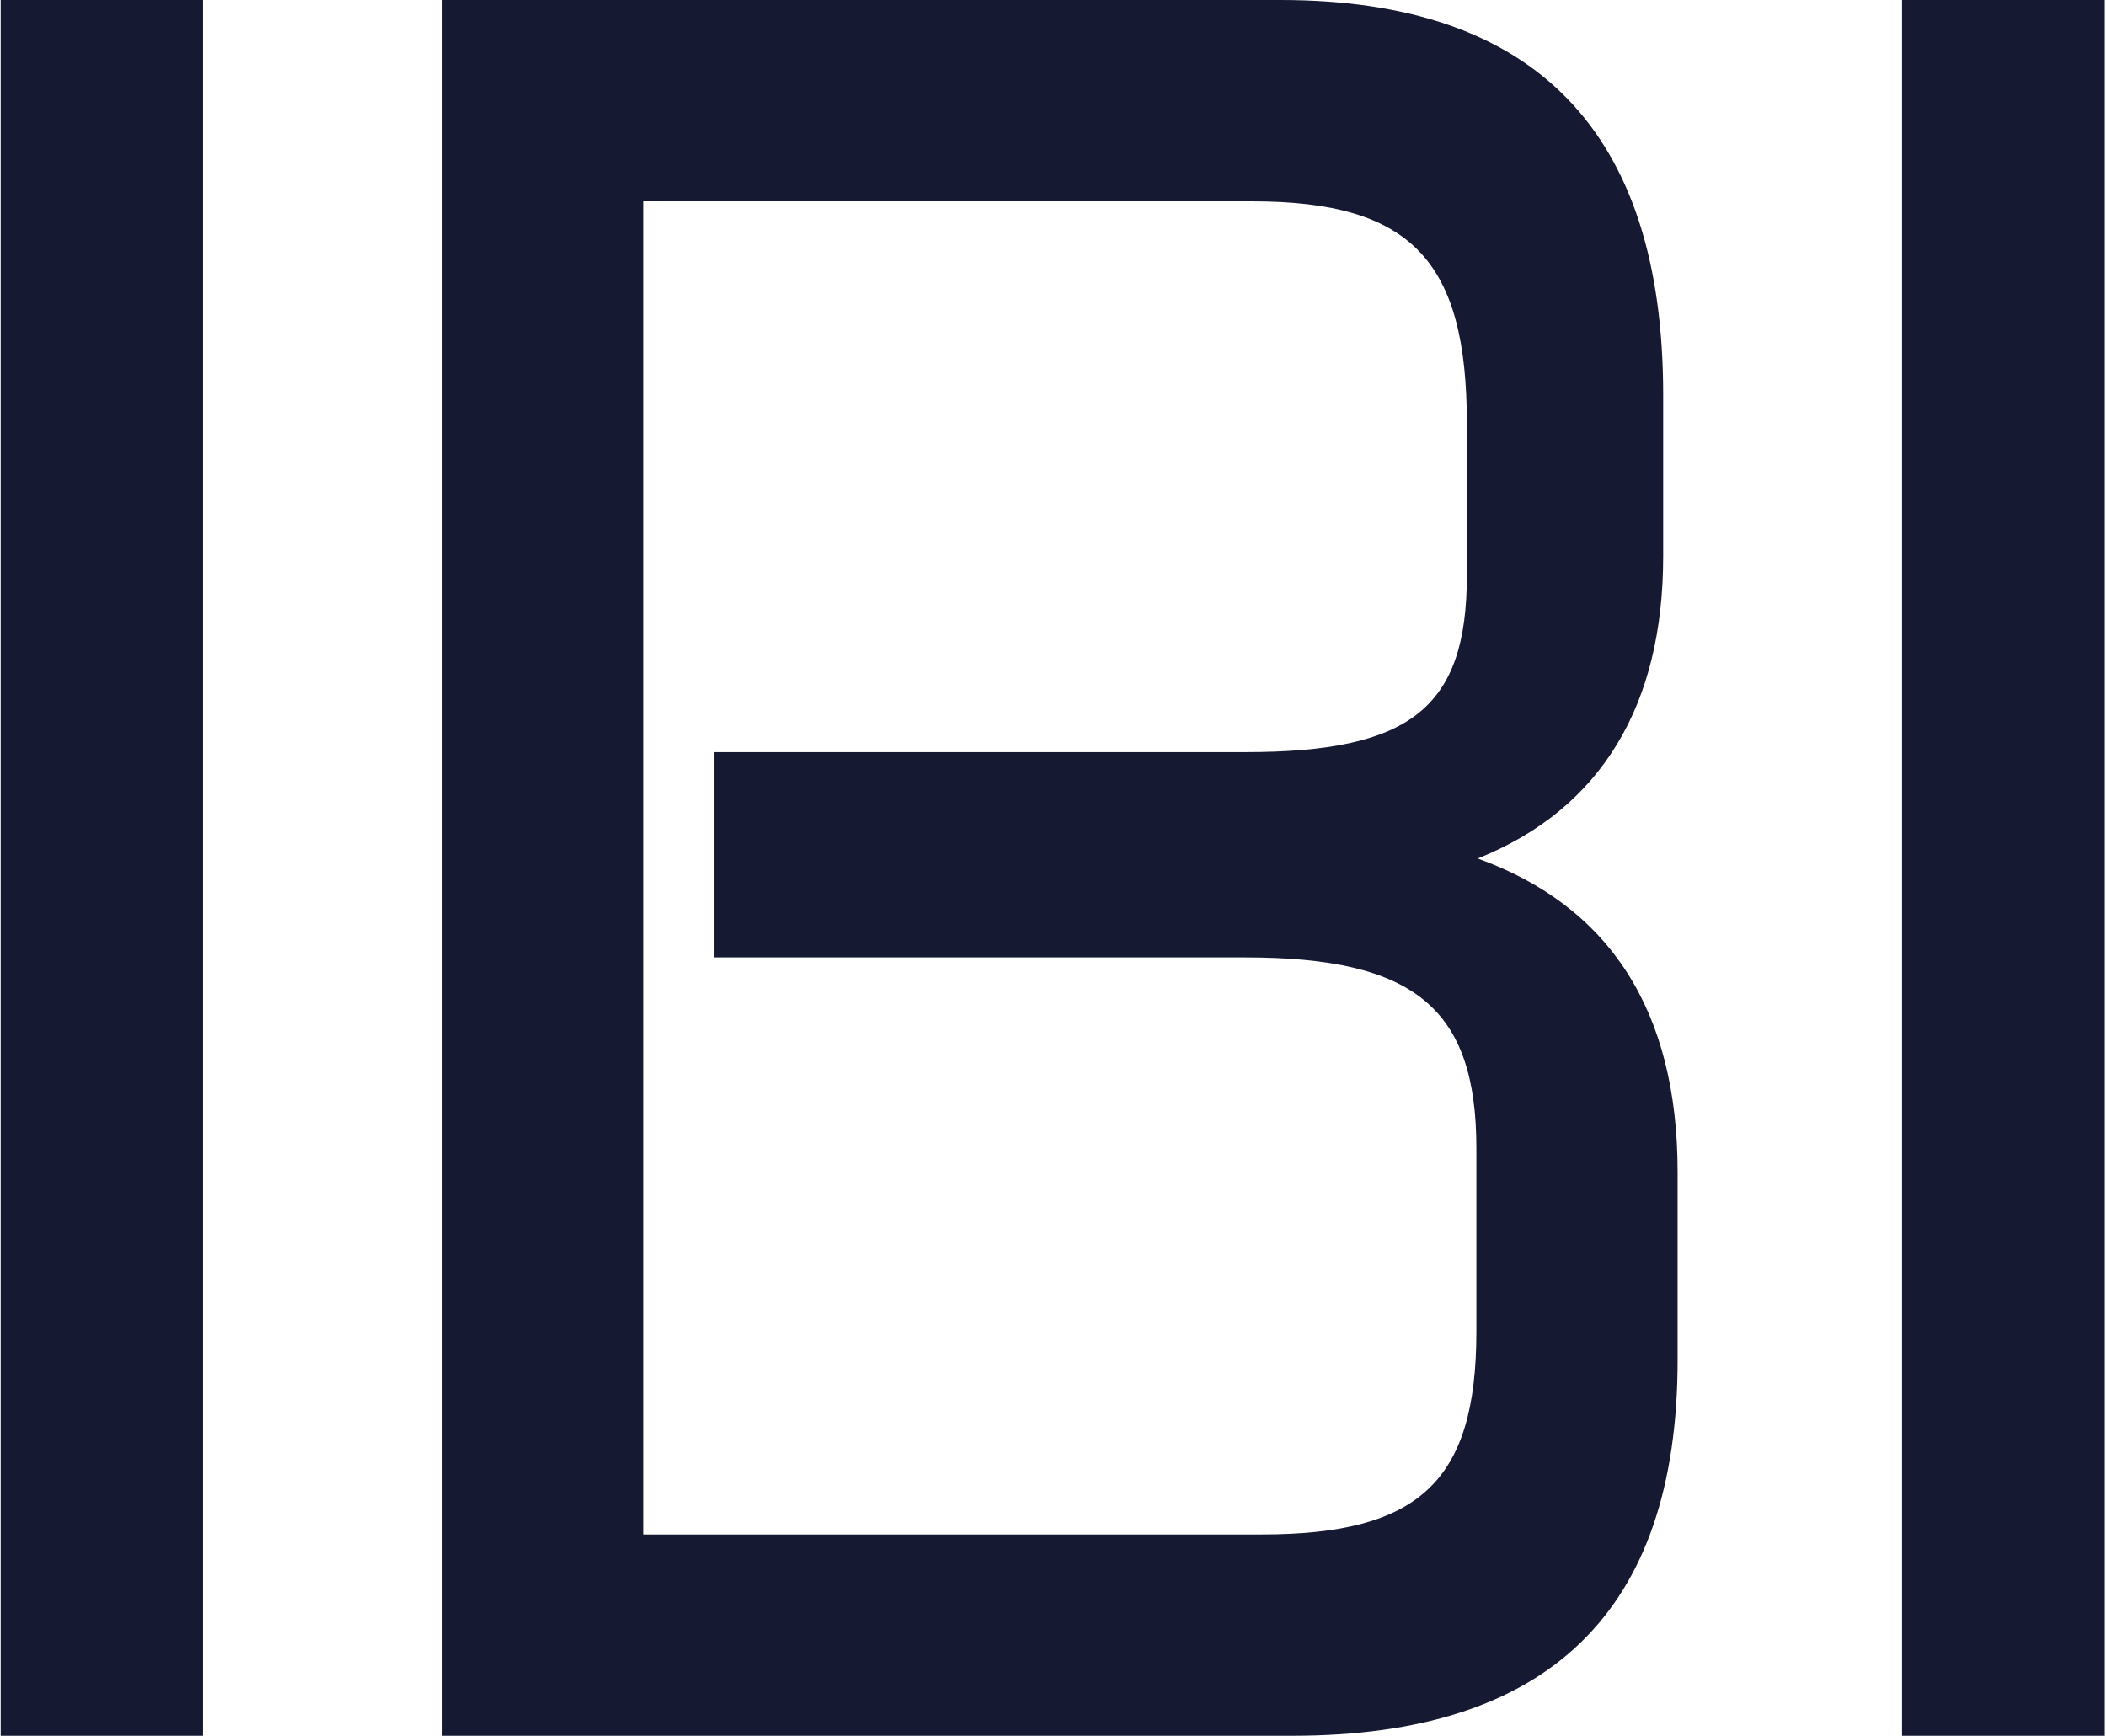
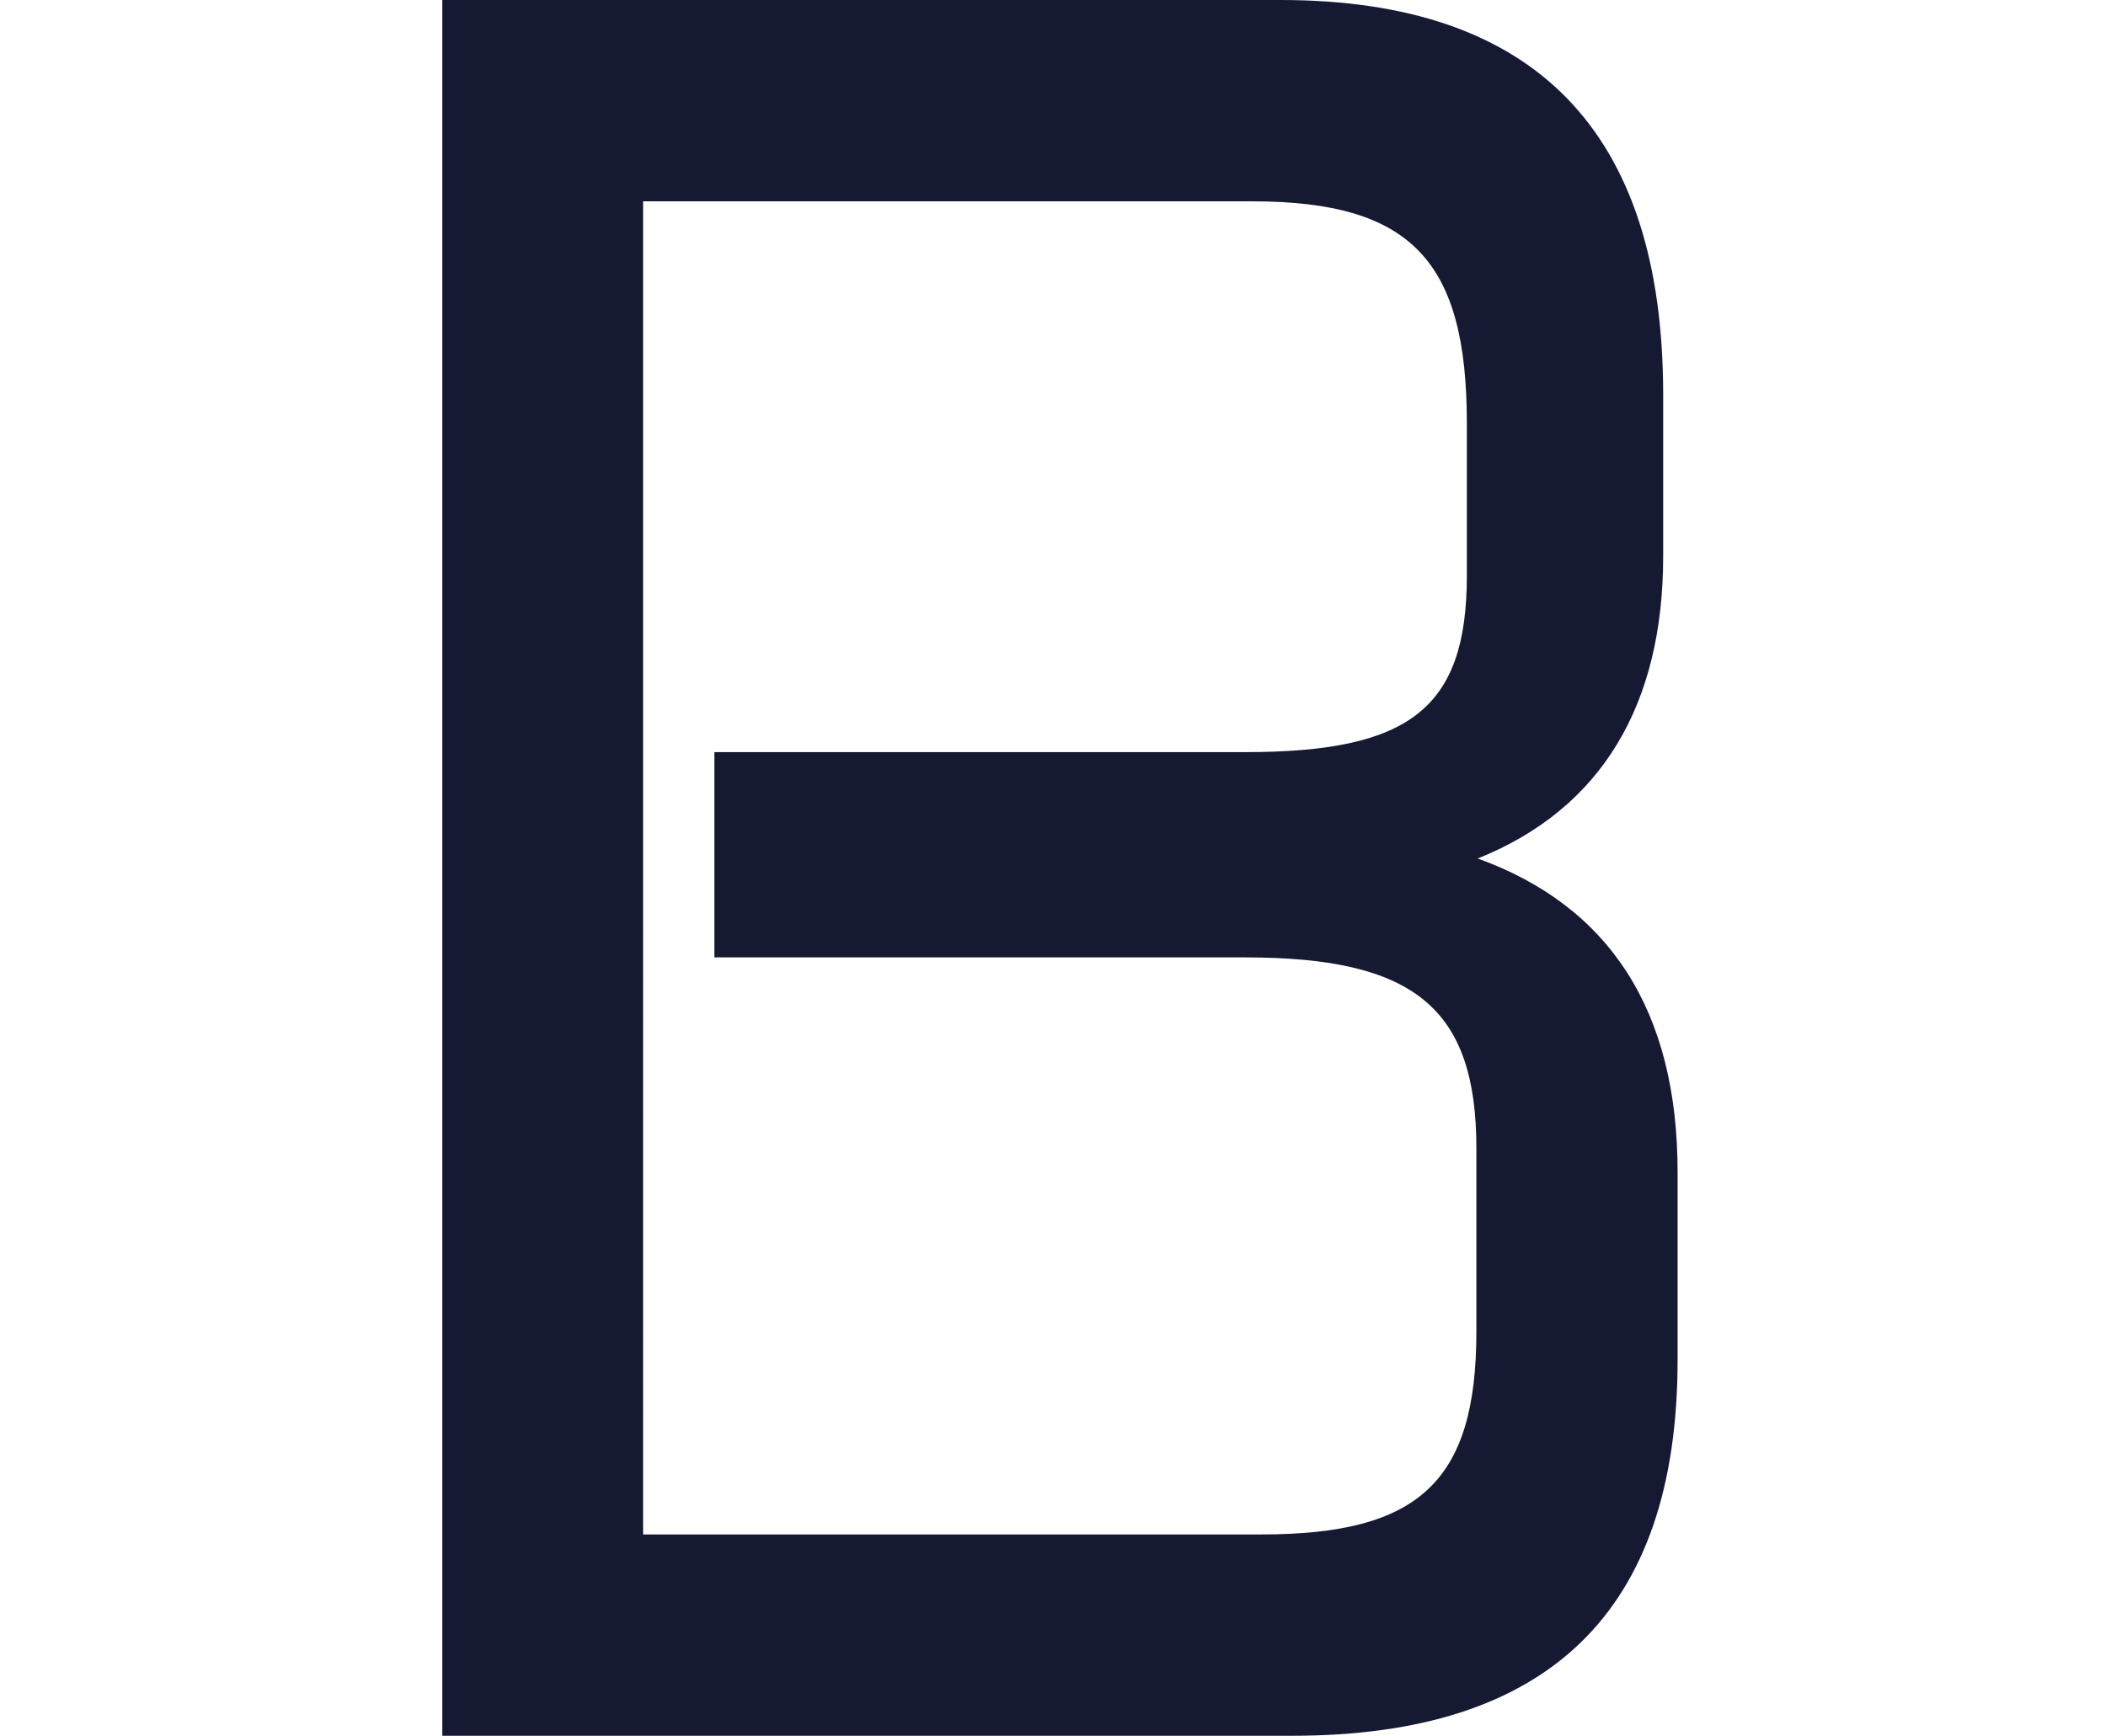
<svg xmlns="http://www.w3.org/2000/svg" version="1.2" viewBox="0 0 1548 1276" width="1548" height="1276">
  <defs>
    <clipPath clipPathUnits="userSpaceOnUse" id="cp1">
-       <path d="m2744.06-1305.08v3909.57h-5628.35v-3909.57z" />
-     </clipPath>
+       </clipPath>
    <clipPath clipPathUnits="userSpaceOnUse" id="cp2">
      <path d="m2744.06-1305.08v3909.57h-5628.35v-3909.57z" />
    </clipPath>
    <clipPath clipPathUnits="userSpaceOnUse" id="cp3">
      <path d="m2744.06-1305.08v3909.57h-5628.35v-3909.57z" />
    </clipPath>
  </defs>
  <style>.a{fill:#161932}</style>
  <path fill-rule="evenodd" class="a" d="m941.2 0c186.5 0 281.3 96 281.3 290.1v118.9c0 108.3-44.7 185.4-136.3 222.1 96.7 34.9 146.9 111.6 146.9 230.5v138.1c0 185.4-95.3 276.3-283.2 276.3h-624.8v-1276zm-468.5 1128h454.7c115.6 0 157.8-38.9 157.8-149v-134.9c0-102.9-45.5-140.3-169.8-140.3h-390.3v-150.9h390.3c120.7 0 162.8-32 162.8-129.7v-112c0-118.9-40.3-163.2-157.7-163.2h-447.8z" />
  <g clip-path="url(#cp1)">
-     <path class="a" d="m149.2 0v1276h-148.7v-1276z" />
-   </g>
+     </g>
  <g clip-path="url(#cp2)" />
  <g clip-path="url(#cp3)">
-     <path class="a" d="m1547.1 0v1276h-149v-1276z" />
-   </g>
+     </g>
</svg>